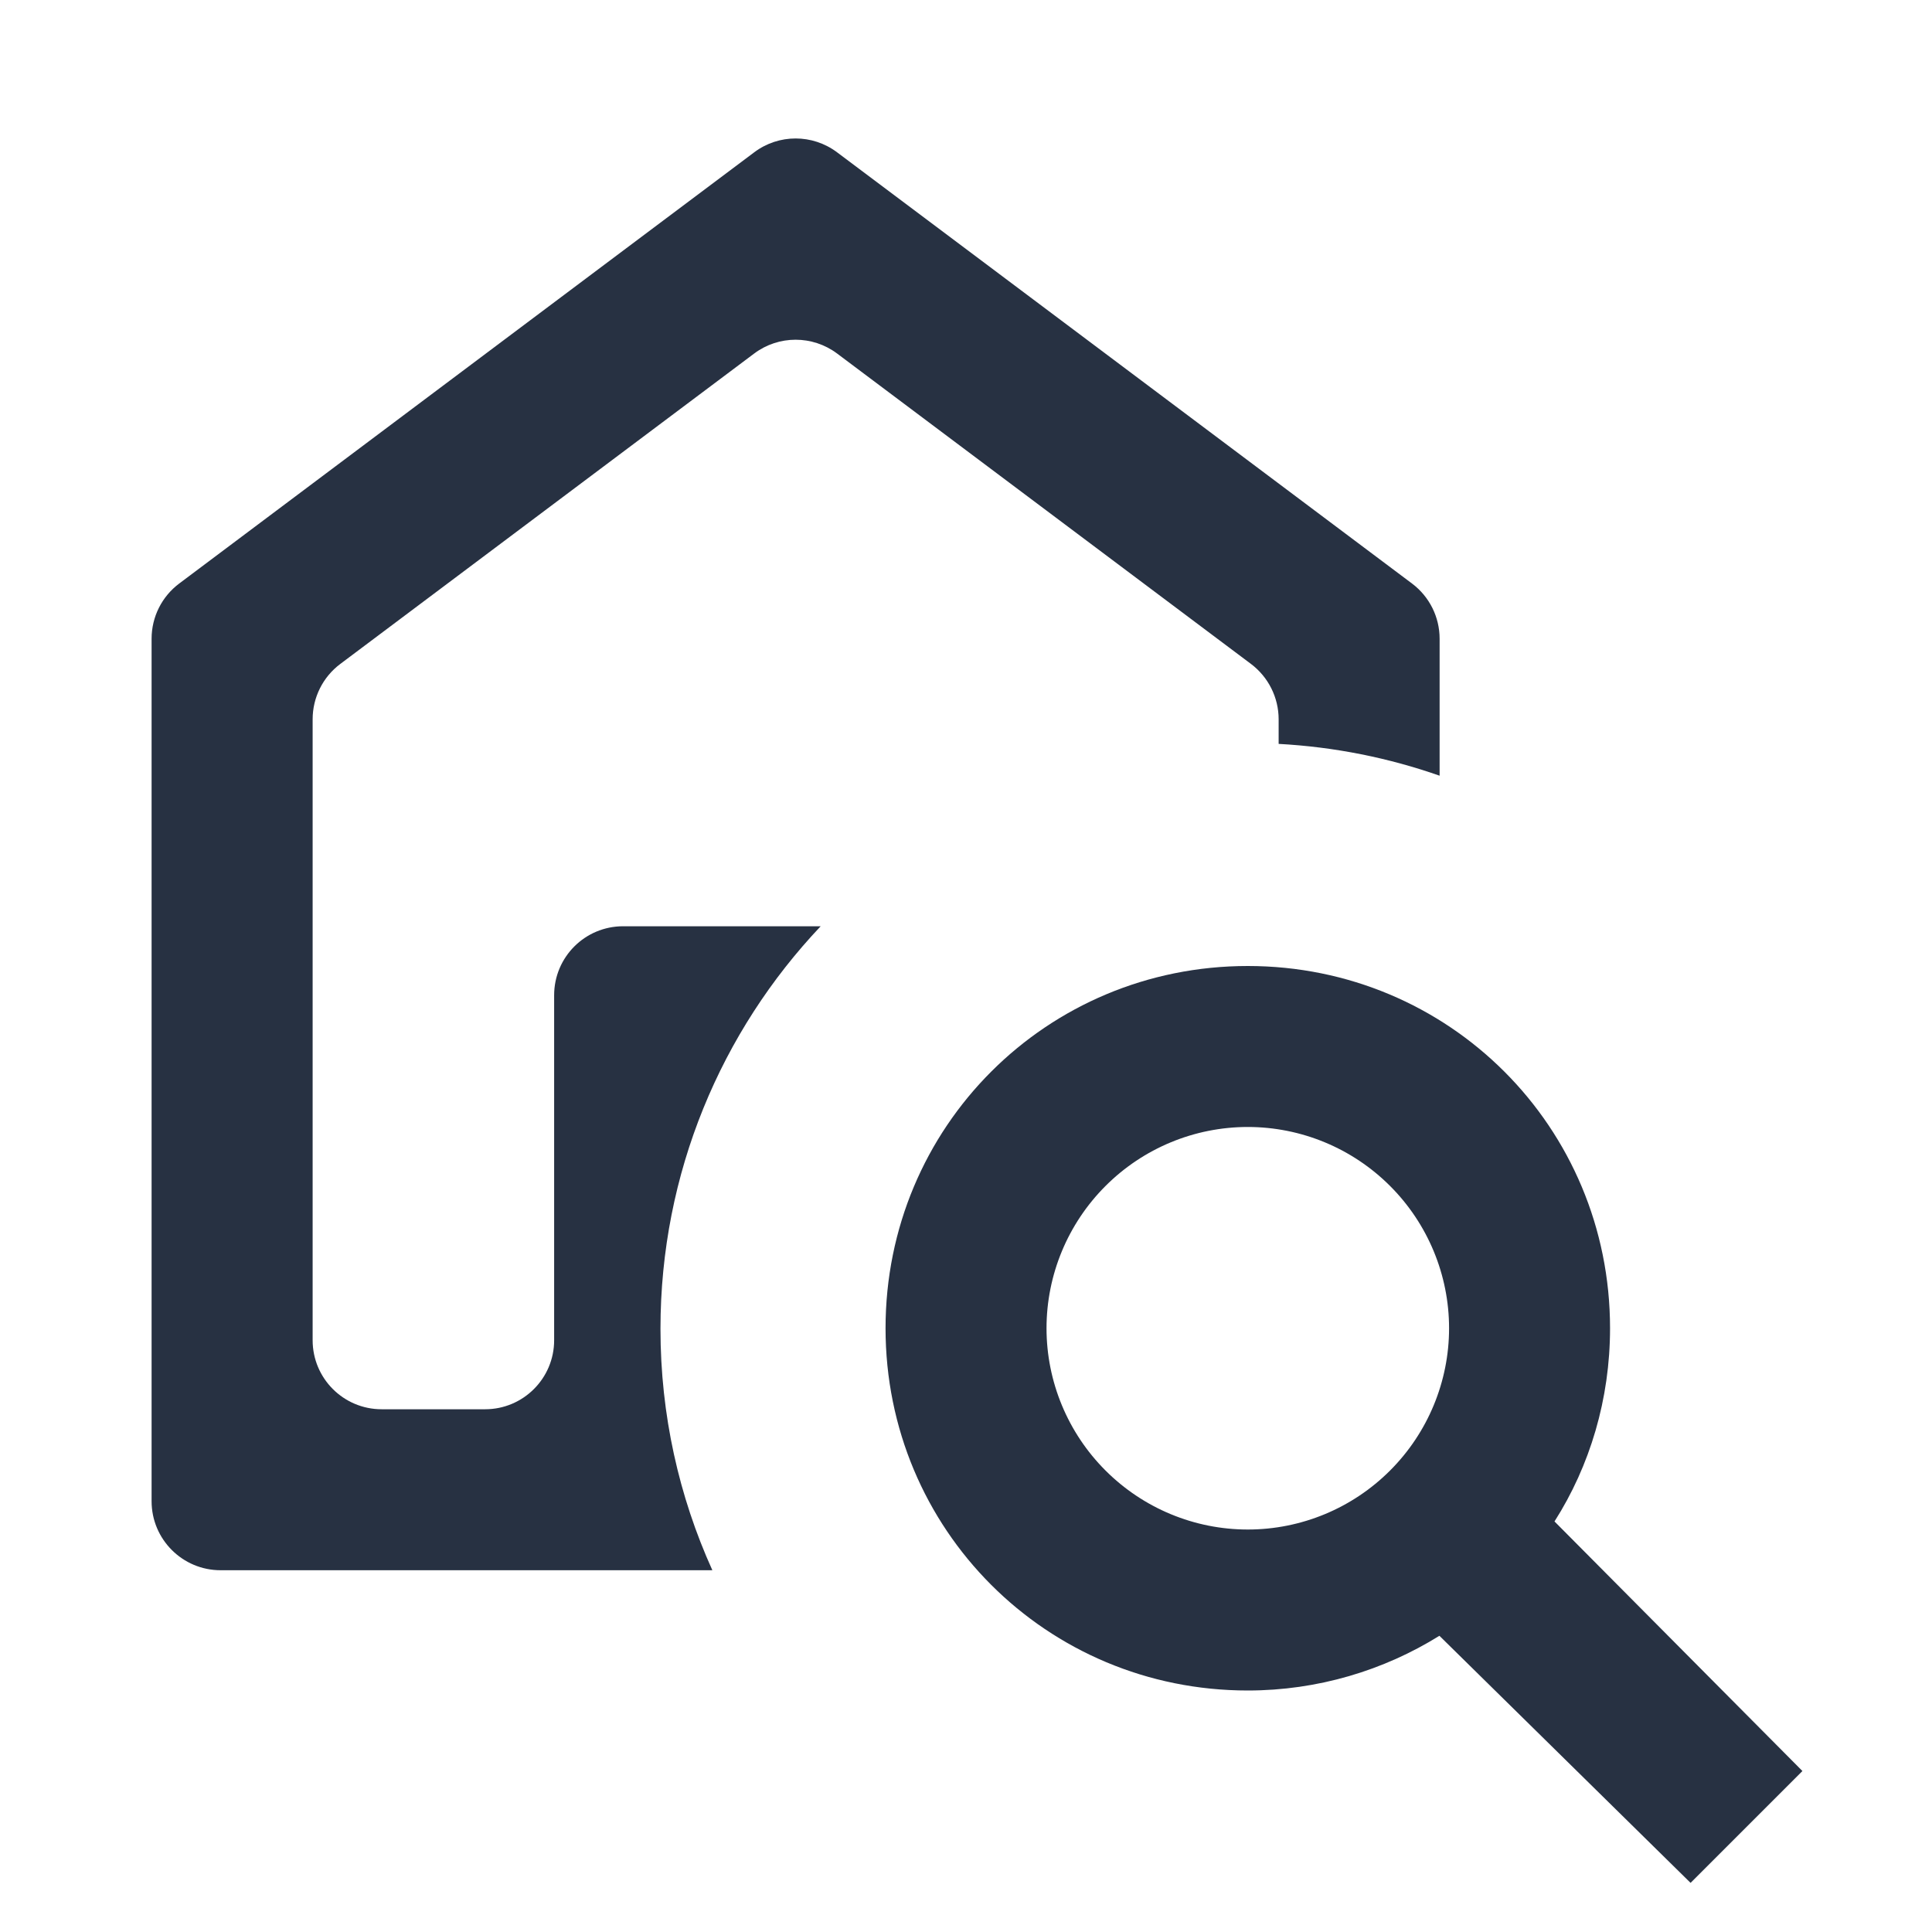
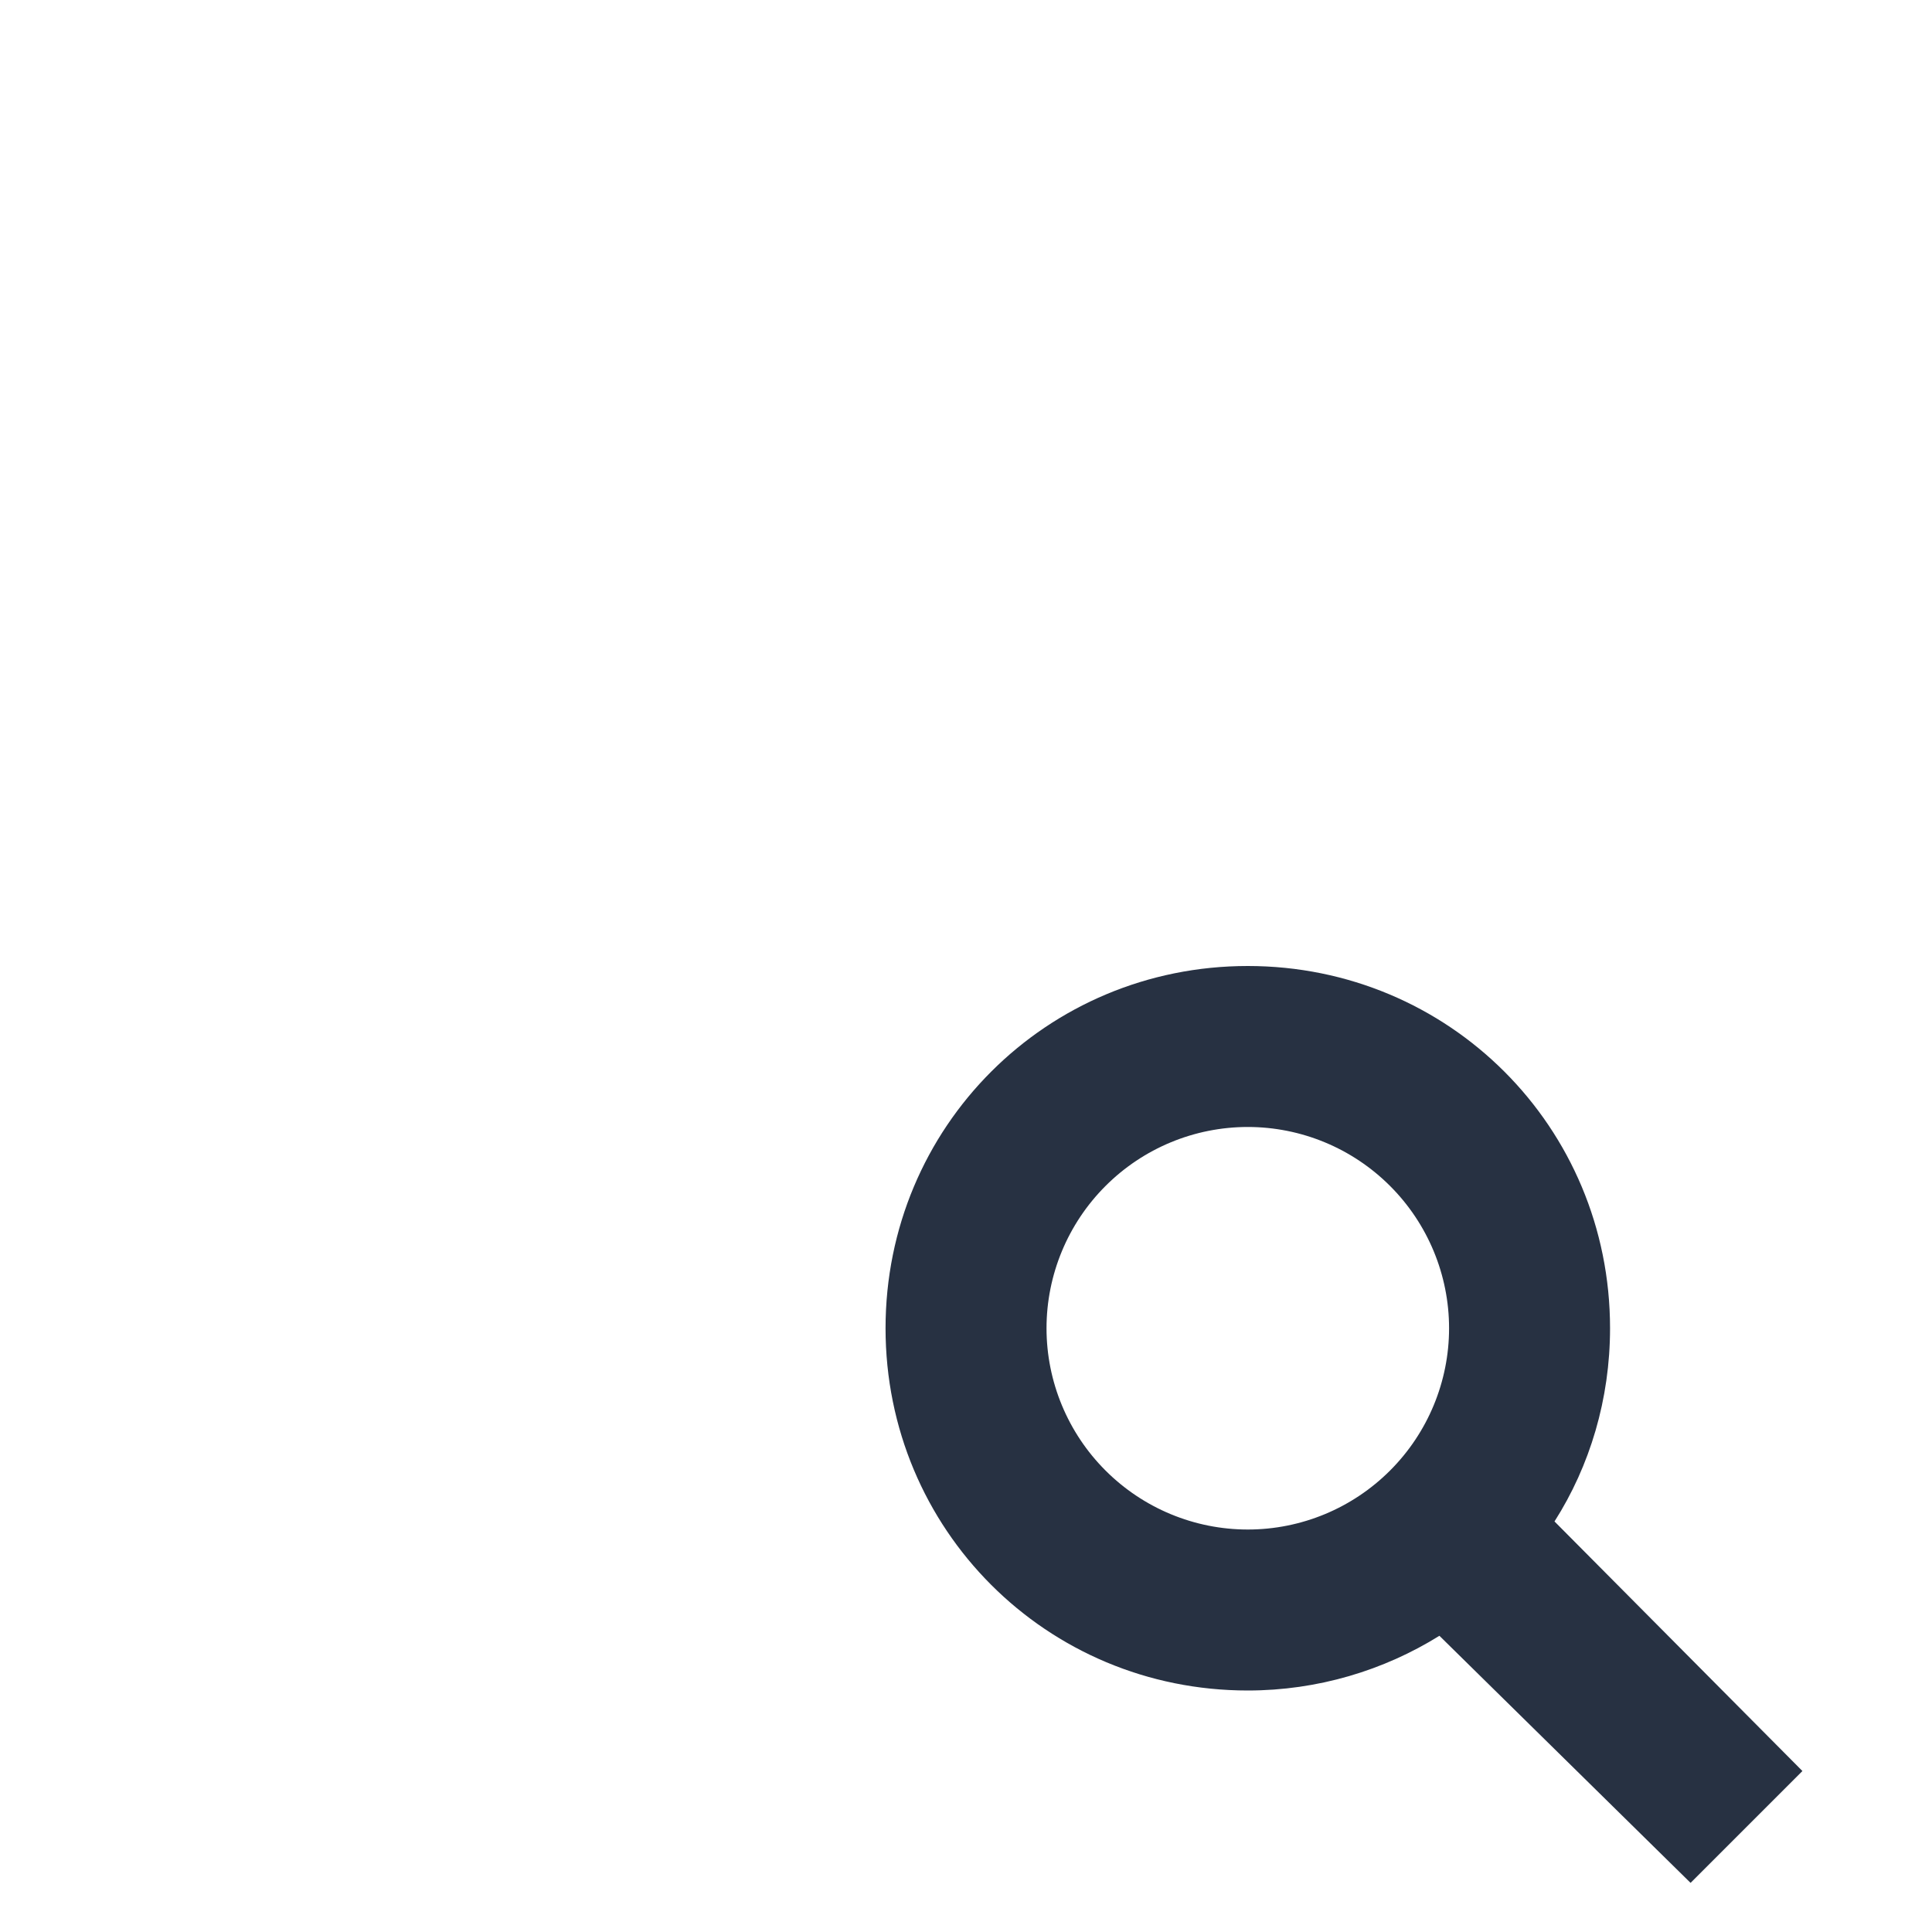
<svg xmlns="http://www.w3.org/2000/svg" width="28" height="28" viewBox="0 0 28 28" fill="none">
  <path d="M18.084 14C21.001 14 23.334 16.333 23.334 19.25C23.334 20.277 23.042 21.245 22.529 22.05L26.122 25.667L24.501 27.288L20.861 23.707C20.056 24.208 19.099 24.5 18.084 24.5C15.167 24.5 12.834 22.167 12.834 19.25C12.834 16.333 15.167 14 18.084 14ZM18.084 16.333C17.31 16.333 16.569 16.641 16.022 17.188C15.475 17.735 15.167 18.477 15.167 19.25C15.167 20.023 15.475 20.765 16.022 21.312C16.569 21.859 17.31 22.167 18.084 22.167C18.858 22.167 19.599 21.859 20.146 21.312C20.693 20.765 21.001 20.023 21.001 19.25C21.001 18.477 20.693 17.735 20.146 17.188C19.599 16.641 18.858 16.333 18.084 16.333Z" fill="#273142" />
-   <path fill-rule="evenodd" clip-rule="evenodd" d="M9.031 13.424C8.478 13.424 8.031 13.871 8.031 14.424V19.424C8.031 19.976 7.583 20.424 7.031 20.424H5.531C4.978 20.424 4.531 19.976 4.531 19.424V10.424C4.531 10.109 4.679 9.812 4.931 9.623L10.931 5.123C11.286 4.857 11.775 4.857 12.131 5.123L18.131 9.623C18.382 9.812 18.531 10.109 18.531 10.424V10.781C19.344 10.825 20.127 10.984 20.864 11.242V9.257C20.864 8.942 20.716 8.646 20.464 8.457L12.131 2.207C11.775 1.94 11.286 1.94 10.931 2.207L2.597 8.457C2.345 8.646 2.197 8.942 2.197 9.257V21.757C2.197 22.309 2.645 22.757 3.197 22.757H10.324C9.841 21.69 9.572 20.506 9.572 19.258C9.572 16.998 10.454 14.945 11.894 13.424H9.031Z" fill="#273142" />
</svg>